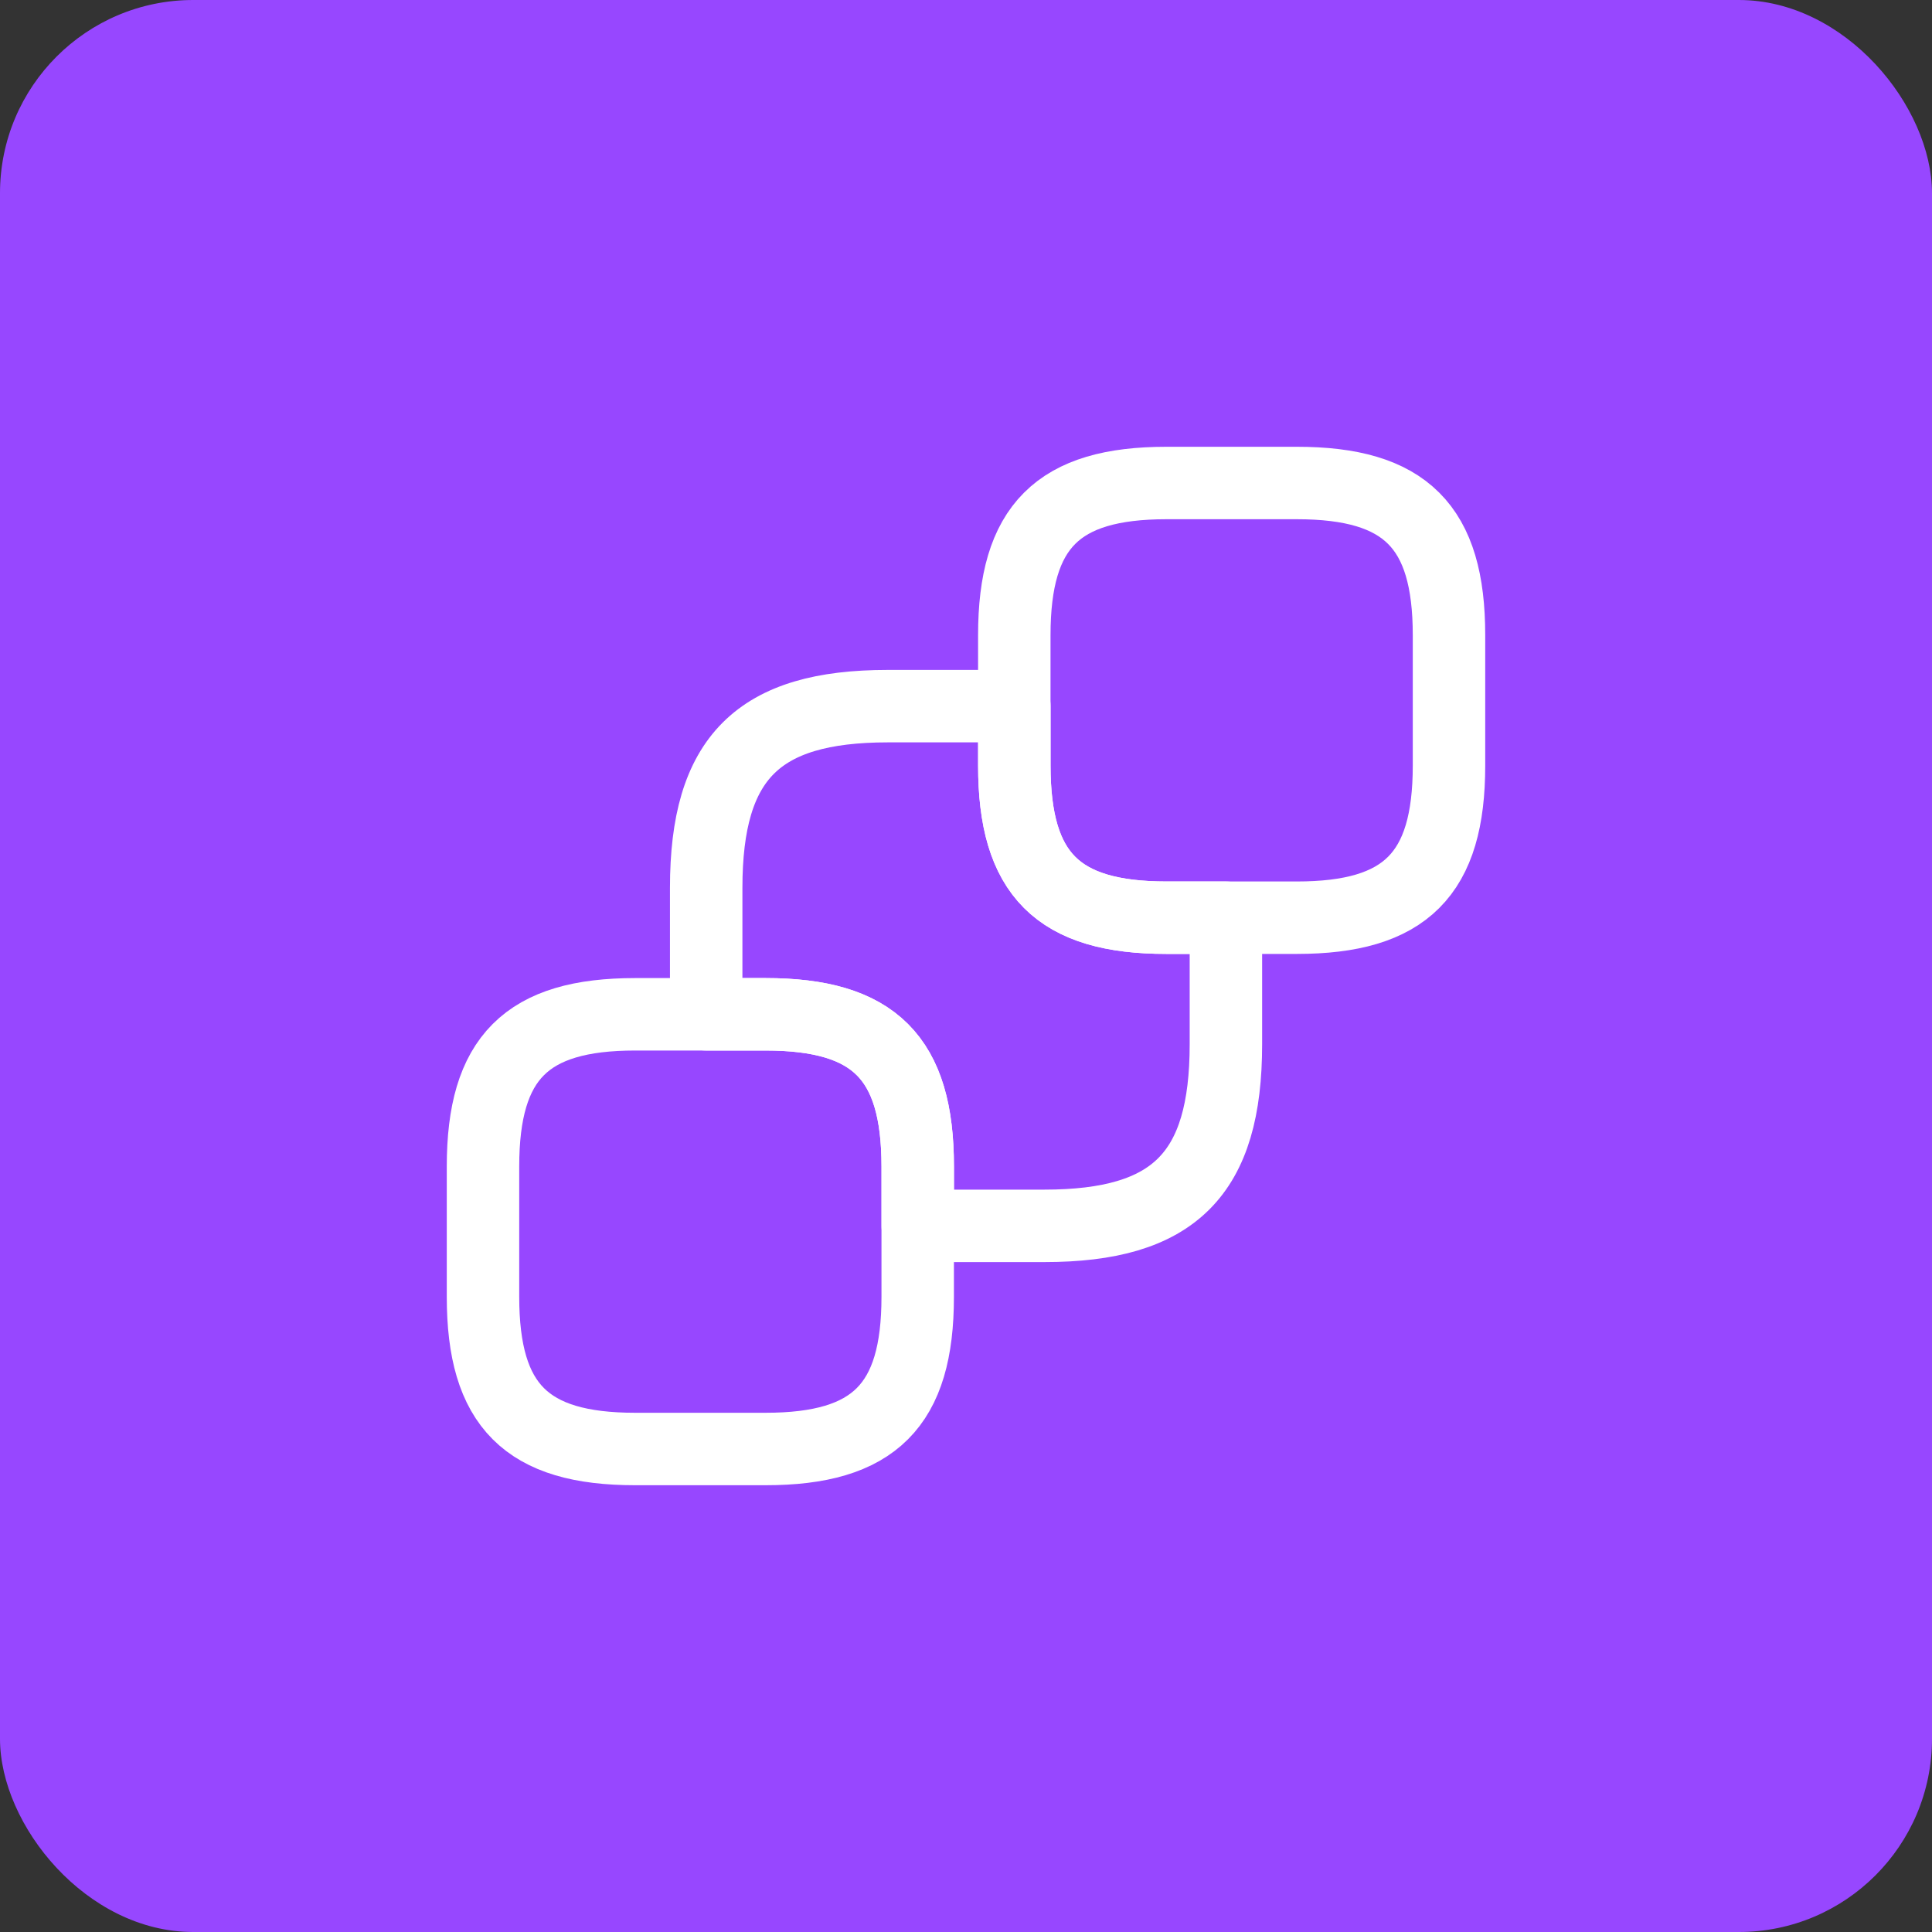
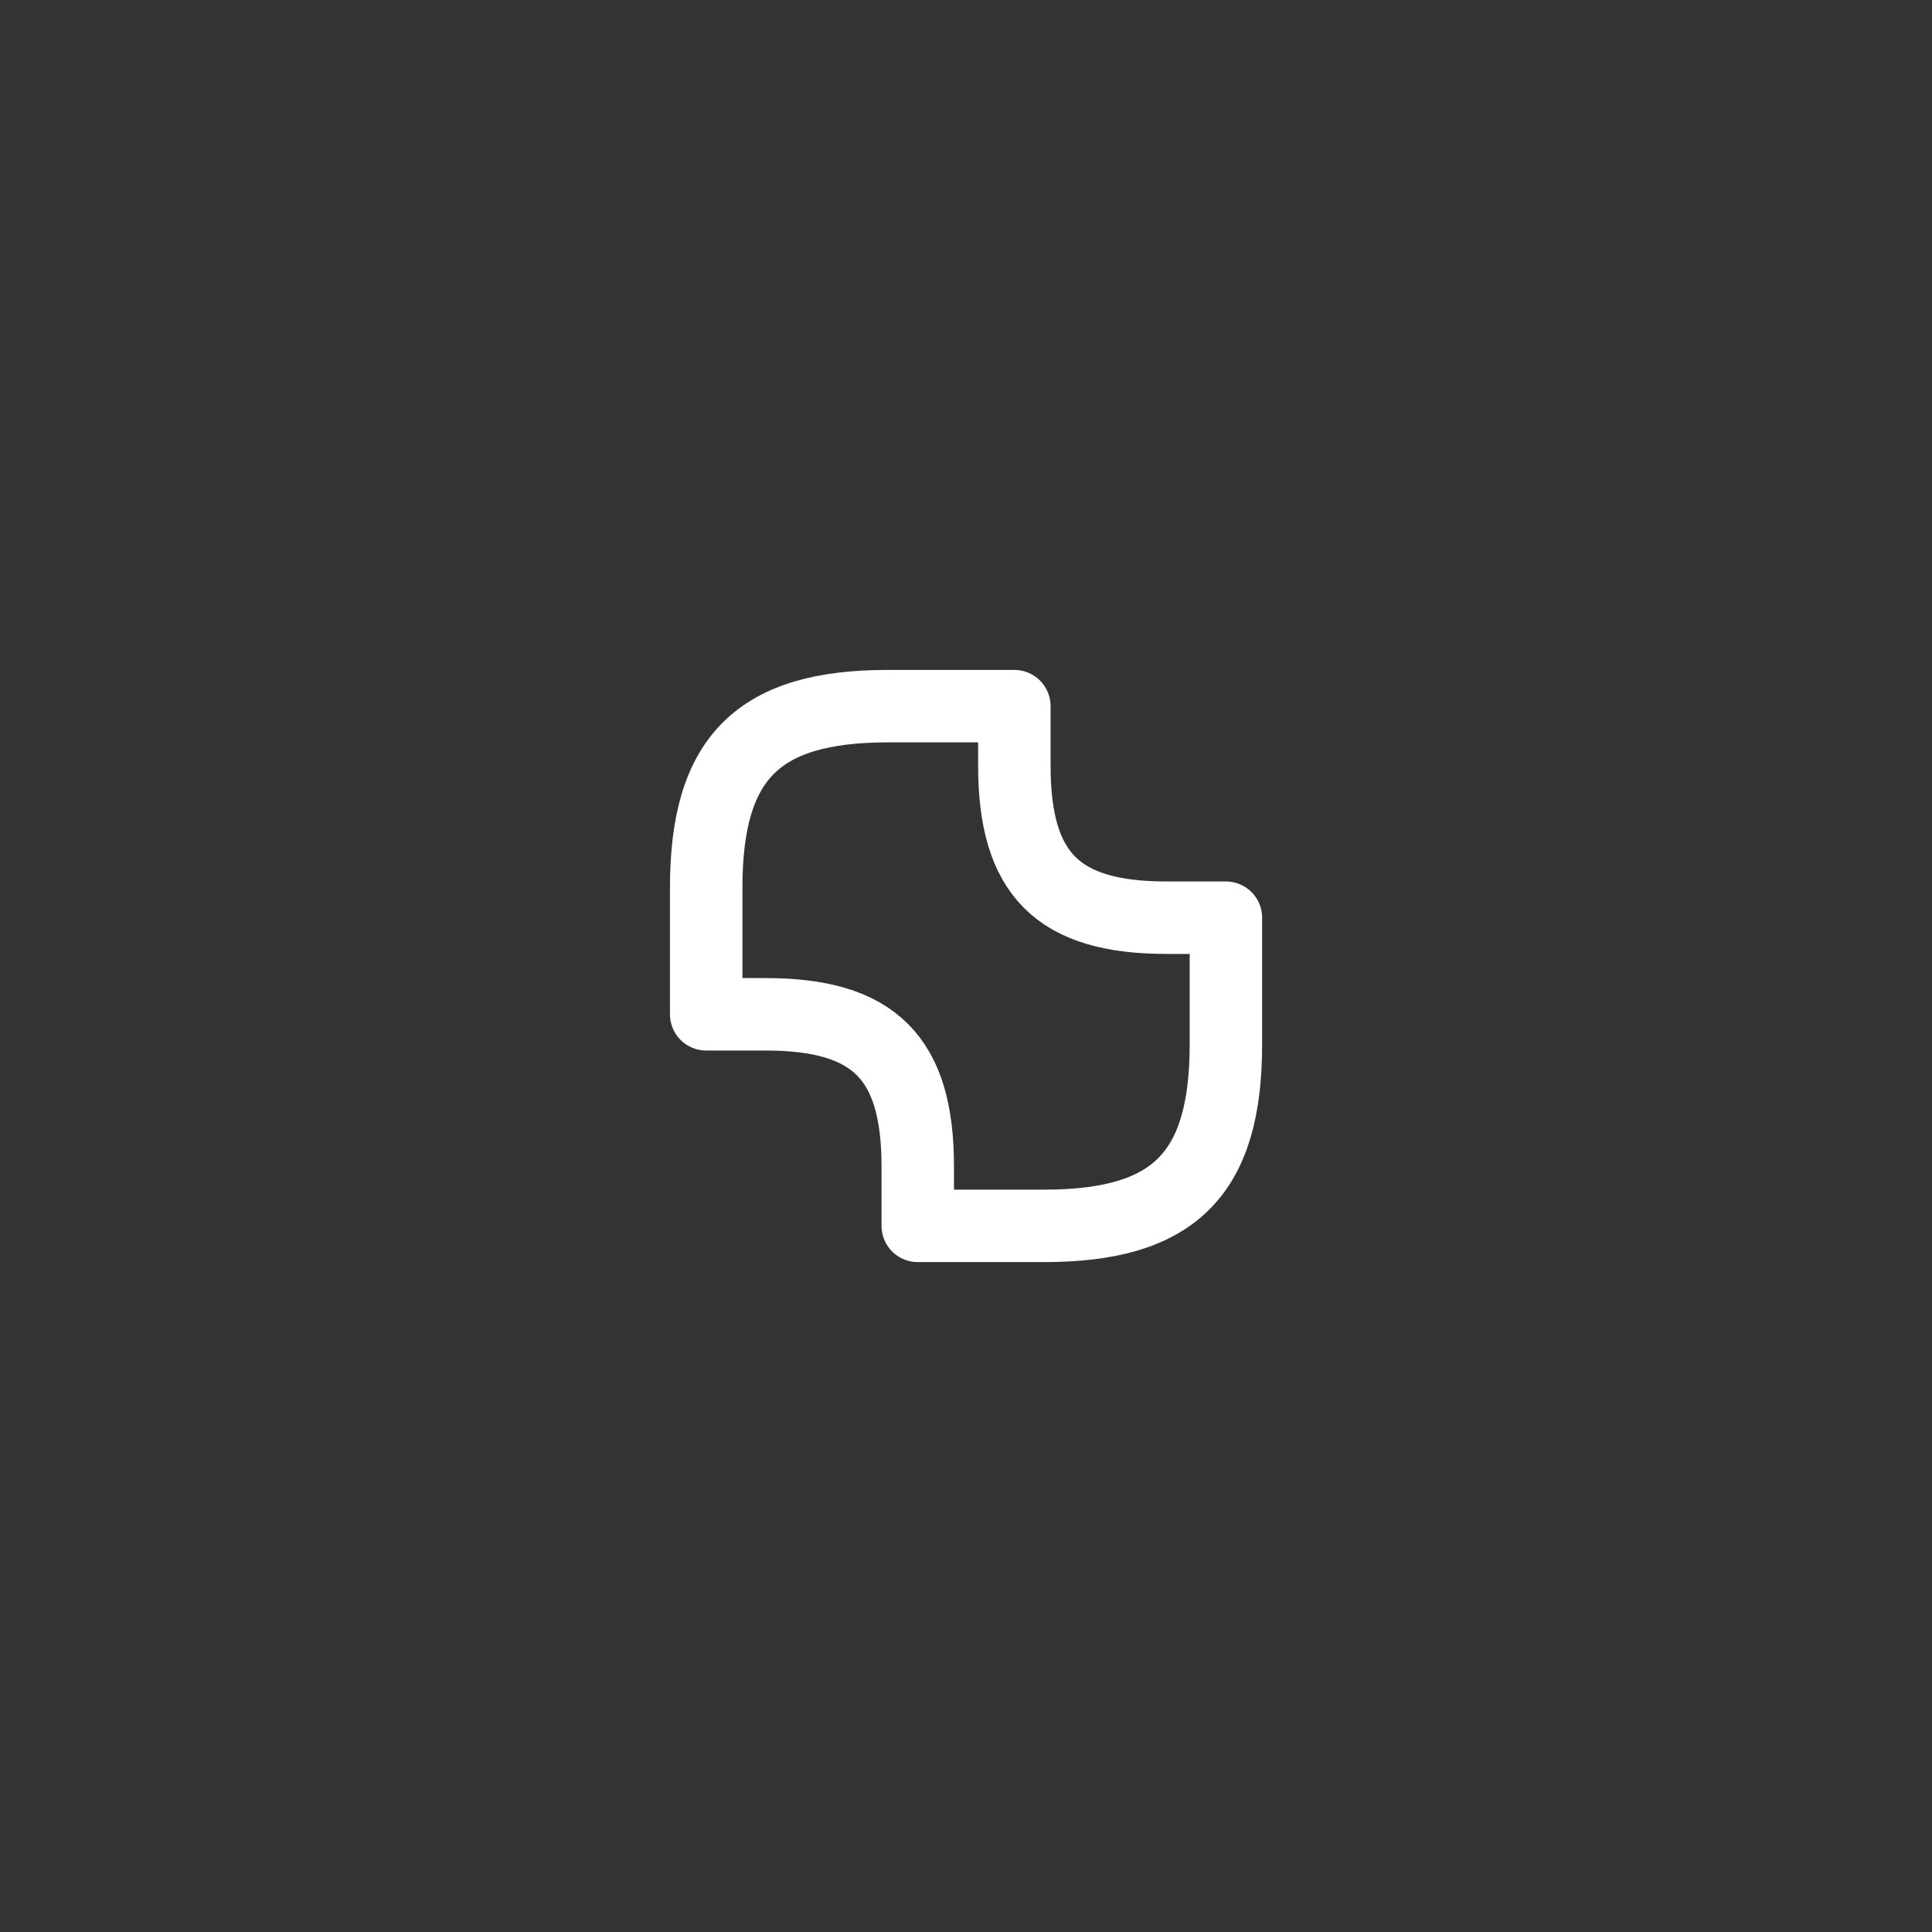
<svg xmlns="http://www.w3.org/2000/svg" width="40" height="40" viewBox="0 0 40 40" fill="none">
  <rect x="0" y="0" width="40" height="40" fill="#333333" stroke="none" />
-   <rect width="40" height="40" rx="4" fill="#9747FF" />
-   <path d="M30 13.15V15.85C30 18.1 29.1 19 26.85 19H24.15C21.9 19 21 18.1 21 15.85V13.15C21 10.9 21.9 10 24.15 10H26.85C29.1 10 30 10.9 30 13.15Z" stroke="white" stroke-width="1.5" stroke-linecap="round" stroke-linejoin="round" />
-   <path d="M19 24.15V26.85C19 29.1 18.1 30 15.85 30H13.15C10.9 30 10 29.1 10 26.85V24.15C10 21.9 10.9 21 13.15 21H15.85C18.1 21 19 21.9 19 24.15Z" stroke="white" stroke-width="1.5" stroke-linecap="round" stroke-linejoin="round" />
  <path d="M25.381 19V21.62C25.381 24.31 24.311 25.38 21.621 25.38H19.001V24.15C19.001 21.9 18.101 21 15.851 21H14.621V18.38C14.621 15.69 15.691 14.62 18.381 14.62H21.001V15.85C21.001 18.1 21.901 19 24.151 19H25.381Z" stroke="white" stroke-width="1.5" stroke-linecap="round" stroke-linejoin="round" />
</svg>